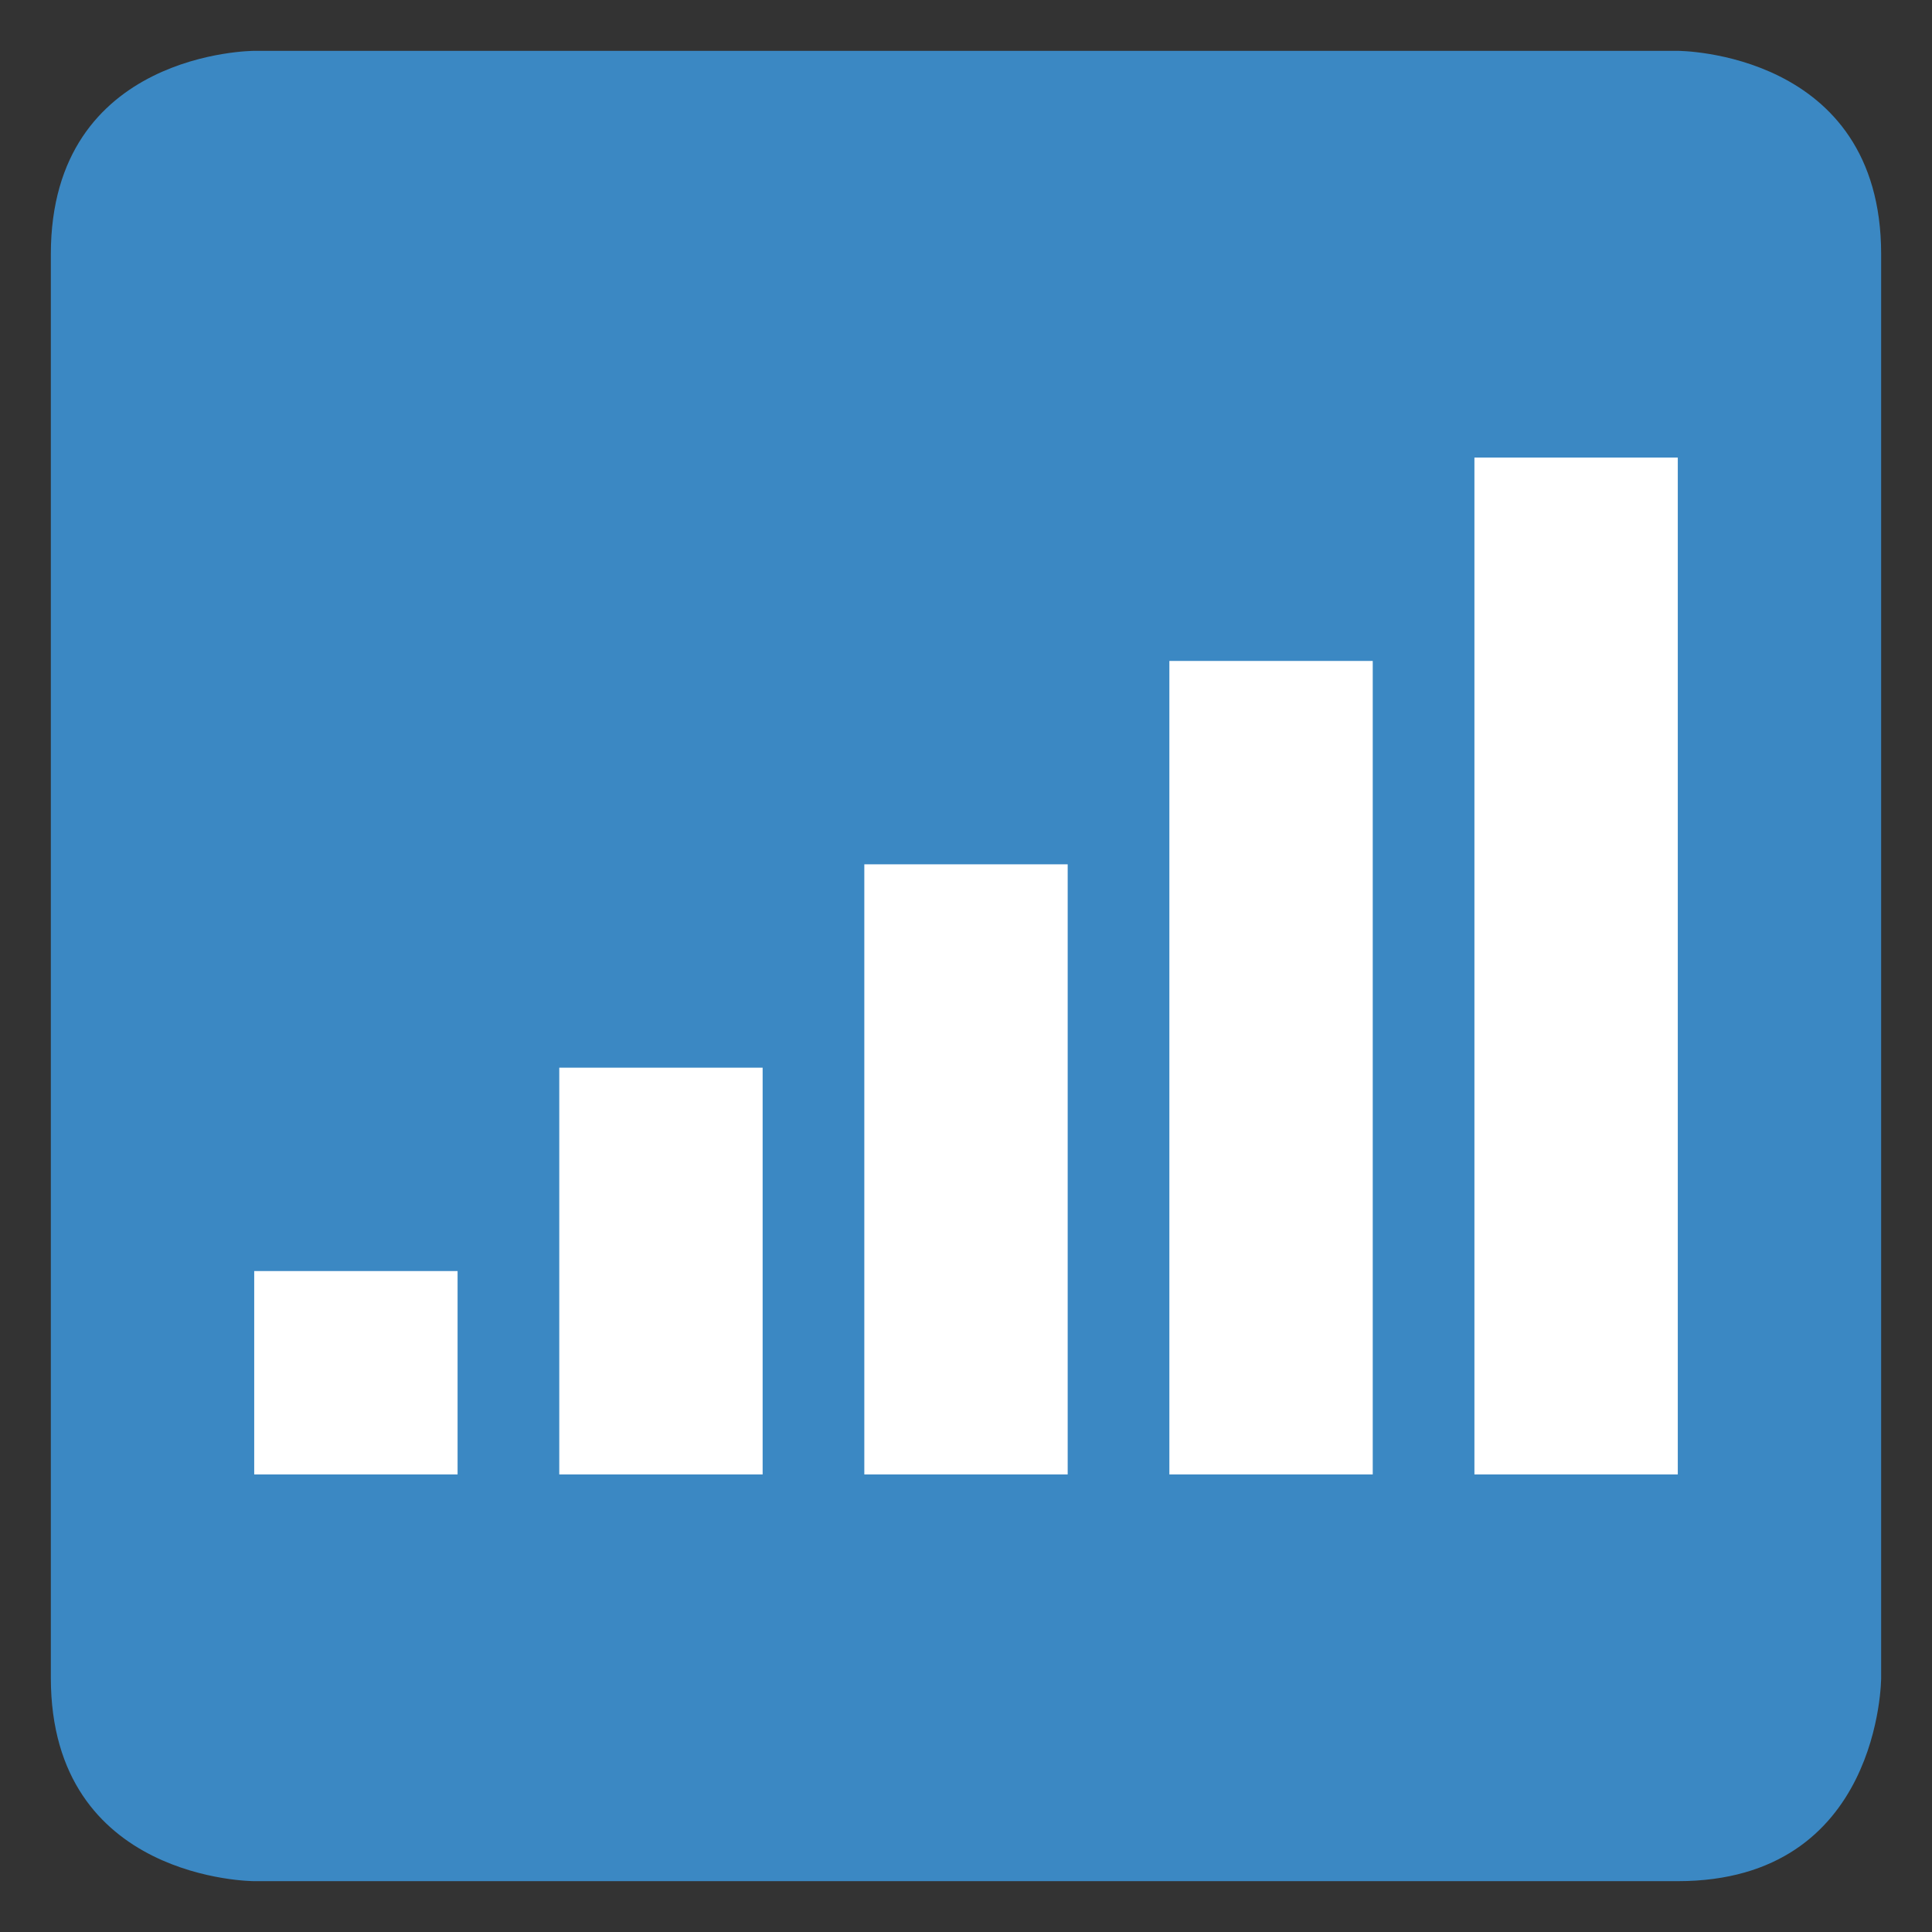
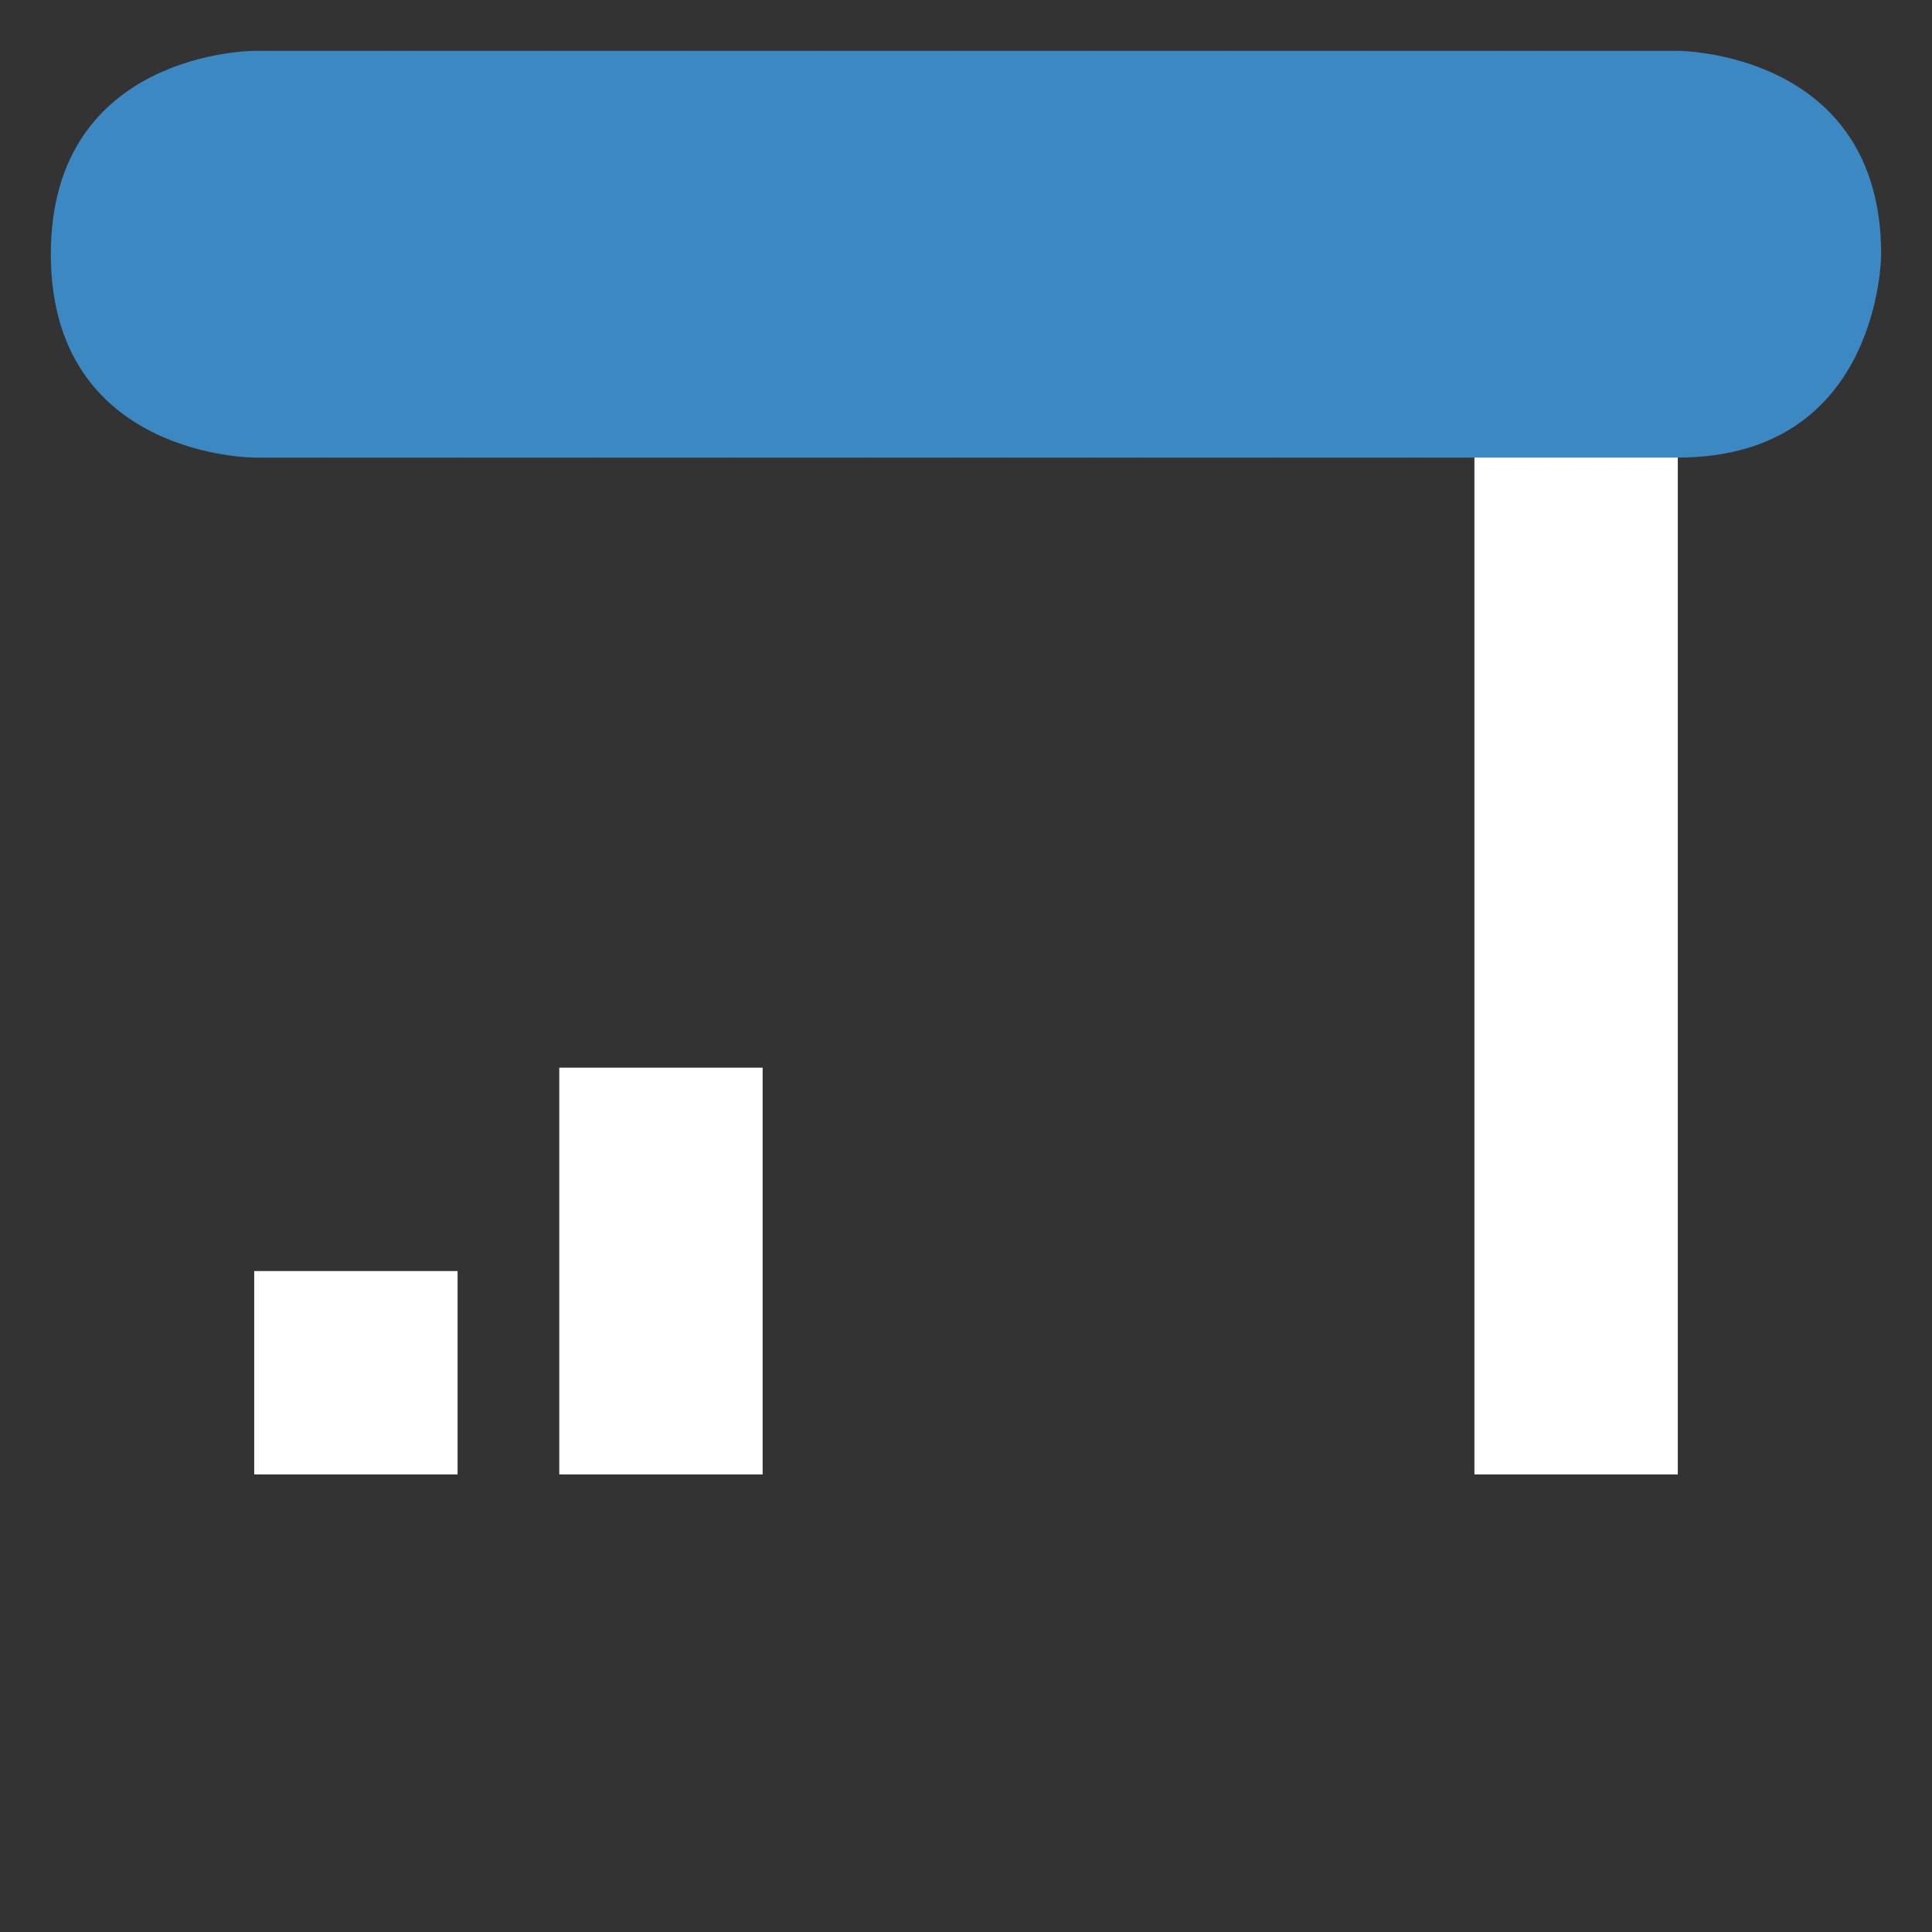
<svg xmlns="http://www.w3.org/2000/svg" viewBox="0 0 47.5 47.5" style="enable-background:new 0 0 47.5 47.5;" xml:space="preserve" version="1.1" id="svg2">
  <rect x="0" y="0" width="47.5" height="47.5" fill="#333333" stroke="none" />
  <defs id="defs6">
    <clipPath id="clipPath16" clipPathUnits="userSpaceOnUse">
      <path id="path18" d="M 0,38 38,38 38,0 0,0 0,38 Z" />
    </clipPath>
  </defs>
  <g transform="matrix(1.25,0,0,-1.25,0,47.5)" id="g10">
    <g id="g12">
      <g clip-path="url(#clipPath16)" id="g14">
        <g transform="translate(1,33)" id="g20">
-           <path id="path22" style="fill:#3b88c3;fill-opacity:1;fill-rule:nonzero;stroke:none" d="m 0,0 c 0,4 4,4 4,4 l 28,0 c 0,0 4,0 4,-4 l 0,-28 c 0,0 0,-4 -4,-4 l -28,0 c 0,0 -4,0 -4,4 L 0,0 Z" />
+           <path id="path22" style="fill:#3b88c3;fill-opacity:1;fill-rule:nonzero;stroke:none" d="m 0,0 c 0,4 4,4 4,4 l 28,0 c 0,0 4,0 4,-4 c 0,0 0,-4 -4,-4 l -28,0 c 0,0 -4,0 -4,4 L 0,0 Z" />
        </g>
        <path id="path24" style="fill:#ffffff;fill-opacity:1;fill-rule:nonzero;stroke:none" d="m 33,29 -4,0 0,-20 4,0 0,20 z" />
-         <path id="path26" style="fill:#ffffff;fill-opacity:1;fill-rule:nonzero;stroke:none" d="m 27,25 -4,0 0,-16 4,0 0,16 z" />
-         <path id="path28" style="fill:#ffffff;fill-opacity:1;fill-rule:nonzero;stroke:none" d="m 21,21 -4,0 0,-12 4,0 0,12 z" />
        <path id="path30" style="fill:#ffffff;fill-opacity:1;fill-rule:nonzero;stroke:none" d="m 15,17 -4,0 0,-8 4,0 0,8 z" />
        <path id="path32" style="fill:#ffffff;fill-opacity:1;fill-rule:nonzero;stroke:none" d="M 9,13 5,13 5,9 9,9 9,13 Z" />
      </g>
    </g>
  </g>
</svg>